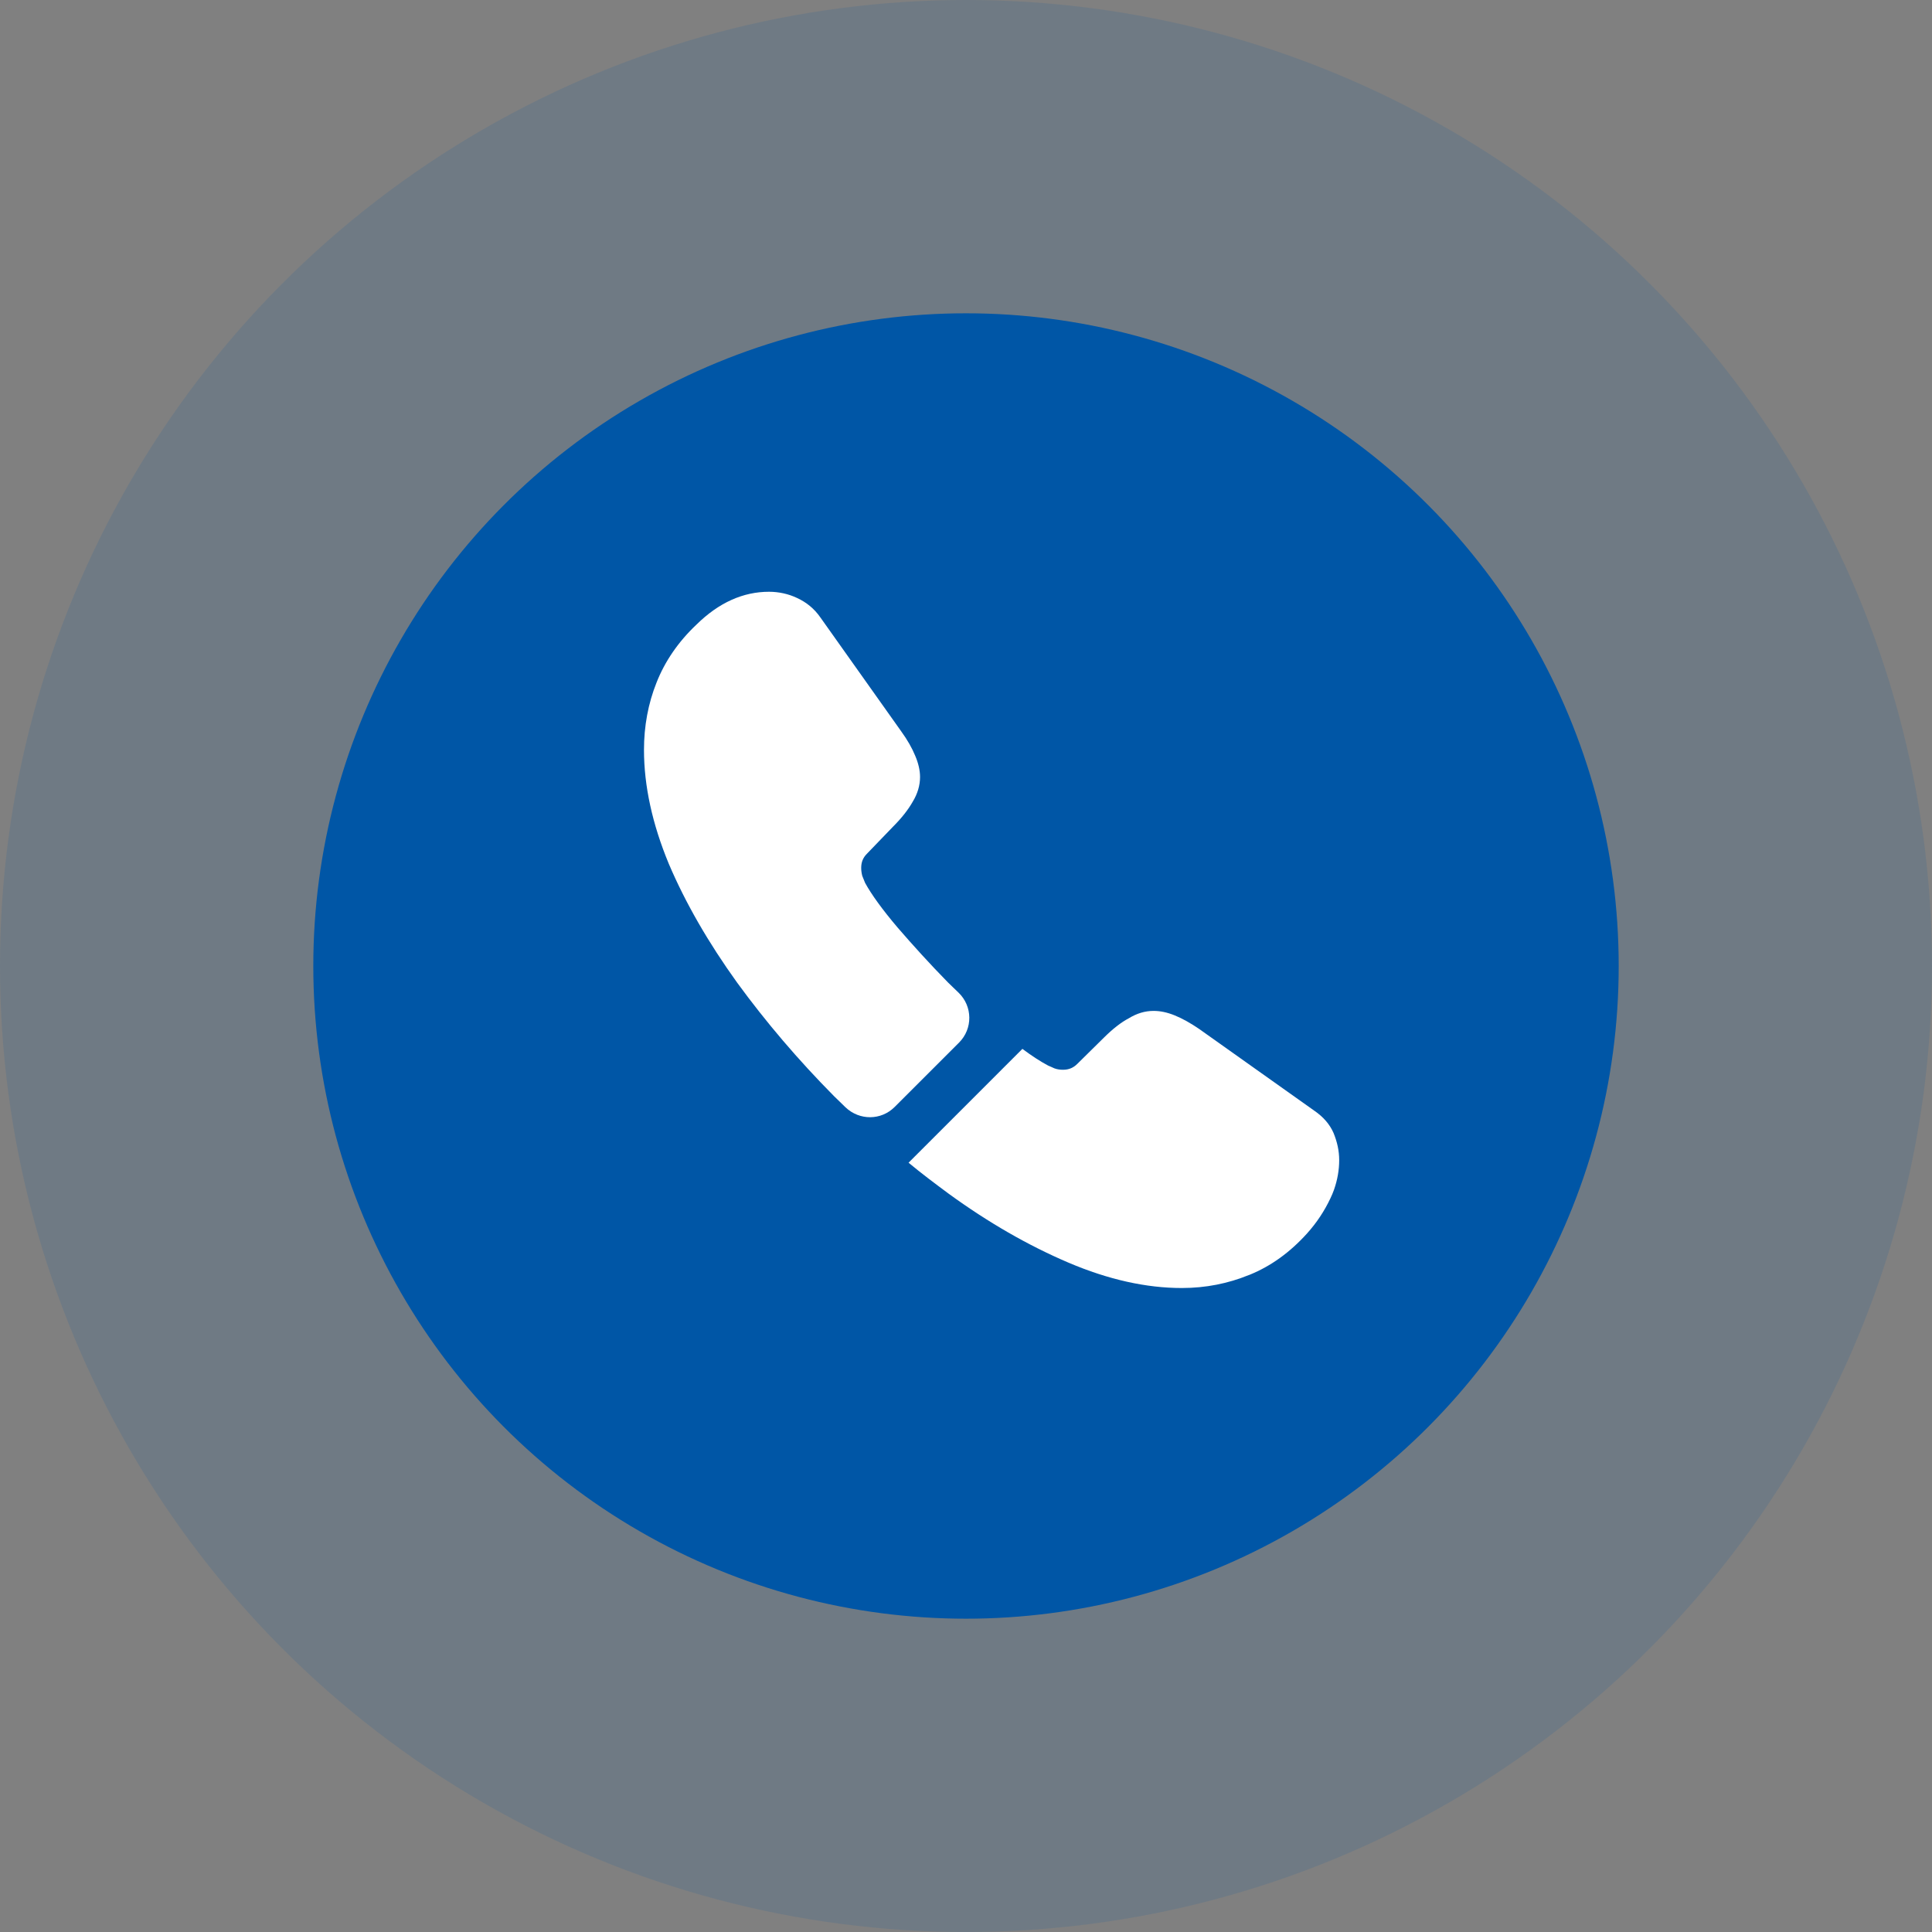
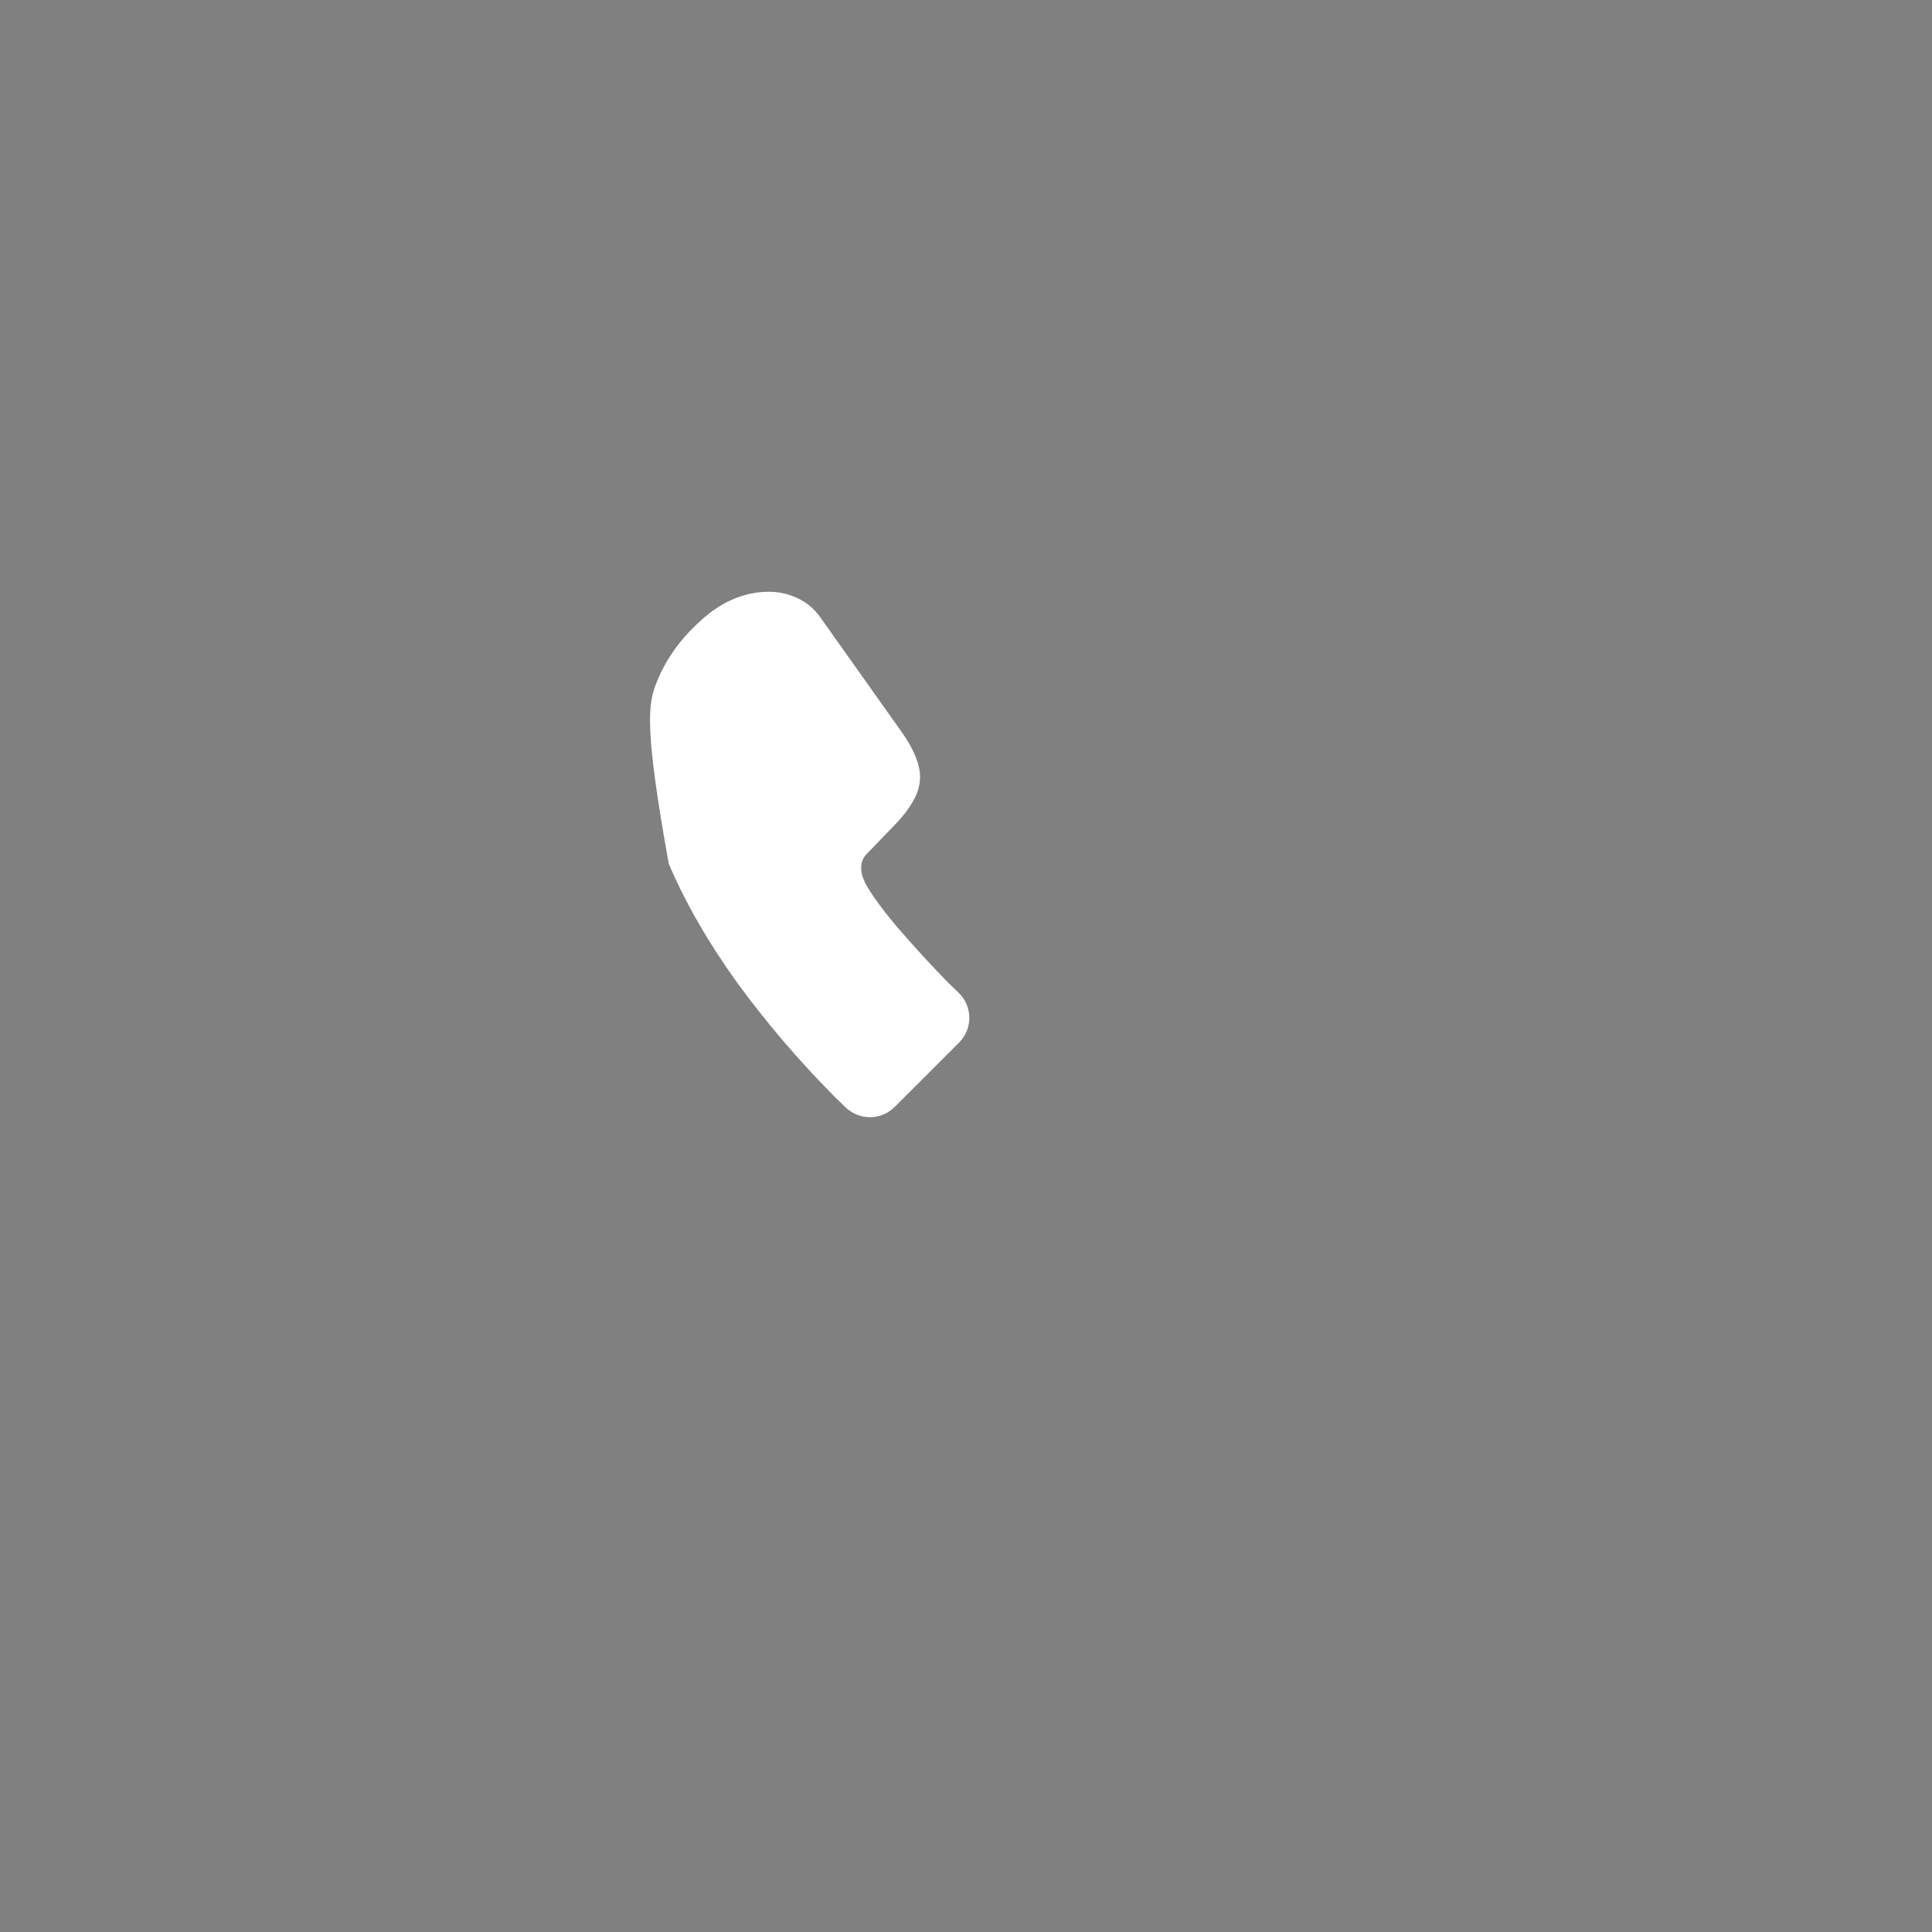
<svg xmlns="http://www.w3.org/2000/svg" width="37" height="37" viewBox="0 0 37 37" fill="none">
  <rect x="0" y="0" width="37" height="37" fill="#808080" stroke="none" />
-   <circle opacity="0.13" cx="18.5" cy="18.5" r="18.5" fill="#0056A6" />
-   <circle cx="18.5" cy="18.5" r="12.5" fill="#0056A6" />
-   <path d="M18.367 19.967L17.133 21.2C16.873 21.46 16.46 21.46 16.193 21.207C16.12 21.133 16.047 21.067 15.973 20.993C15.287 20.3 14.667 19.573 14.113 18.813C13.567 18.053 13.127 17.293 12.807 16.54C12.493 15.78 12.333 15.053 12.333 14.36C12.333 13.907 12.413 13.473 12.573 13.073C12.733 12.667 12.987 12.293 13.34 11.96C13.767 11.54 14.233 11.333 14.727 11.333C14.913 11.333 15.1 11.373 15.267 11.453C15.44 11.533 15.593 11.653 15.713 11.827L17.26 14.007C17.38 14.173 17.467 14.327 17.527 14.473C17.587 14.613 17.62 14.753 17.62 14.88C17.62 15.04 17.573 15.2 17.48 15.353C17.393 15.507 17.267 15.667 17.107 15.827L16.6 16.353C16.527 16.427 16.493 16.513 16.493 16.62C16.493 16.673 16.5 16.72 16.513 16.773C16.533 16.827 16.553 16.867 16.567 16.907C16.687 17.127 16.893 17.413 17.187 17.76C17.487 18.107 17.807 18.46 18.153 18.813C18.22 18.88 18.293 18.947 18.36 19.013C18.627 19.273 18.633 19.7 18.367 19.967Z" fill="white" />
-   <path d="M25.647 22.22C25.647 22.407 25.613 22.6 25.547 22.787C25.527 22.84 25.507 22.893 25.48 22.947C25.367 23.187 25.22 23.413 25.027 23.627C24.7 23.987 24.34 24.247 23.933 24.413C23.927 24.413 23.92 24.42 23.913 24.42C23.52 24.58 23.093 24.667 22.633 24.667C21.953 24.667 21.227 24.507 20.46 24.18C19.693 23.853 18.927 23.413 18.167 22.86C17.907 22.667 17.647 22.473 17.4 22.267L19.58 20.087C19.767 20.227 19.933 20.333 20.073 20.407C20.107 20.42 20.147 20.44 20.193 20.46C20.247 20.48 20.3 20.487 20.36 20.487C20.473 20.487 20.56 20.447 20.633 20.373L21.14 19.873C21.307 19.707 21.467 19.58 21.62 19.5C21.773 19.407 21.927 19.36 22.093 19.36C22.22 19.36 22.353 19.387 22.5 19.447C22.647 19.507 22.8 19.593 22.967 19.707L25.173 21.273C25.347 21.393 25.467 21.533 25.54 21.7C25.607 21.867 25.647 22.033 25.647 22.22Z" fill="white" />
+   <path d="M18.367 19.967L17.133 21.2C16.873 21.46 16.46 21.46 16.193 21.207C16.12 21.133 16.047 21.067 15.973 20.993C15.287 20.3 14.667 19.573 14.113 18.813C13.567 18.053 13.127 17.293 12.807 16.54C12.333 13.907 12.413 13.473 12.573 13.073C12.733 12.667 12.987 12.293 13.34 11.96C13.767 11.54 14.233 11.333 14.727 11.333C14.913 11.333 15.1 11.373 15.267 11.453C15.44 11.533 15.593 11.653 15.713 11.827L17.26 14.007C17.38 14.173 17.467 14.327 17.527 14.473C17.587 14.613 17.62 14.753 17.62 14.88C17.62 15.04 17.573 15.2 17.48 15.353C17.393 15.507 17.267 15.667 17.107 15.827L16.6 16.353C16.527 16.427 16.493 16.513 16.493 16.62C16.493 16.673 16.5 16.72 16.513 16.773C16.533 16.827 16.553 16.867 16.567 16.907C16.687 17.127 16.893 17.413 17.187 17.76C17.487 18.107 17.807 18.46 18.153 18.813C18.22 18.88 18.293 18.947 18.36 19.013C18.627 19.273 18.633 19.7 18.367 19.967Z" fill="white" />
</svg>